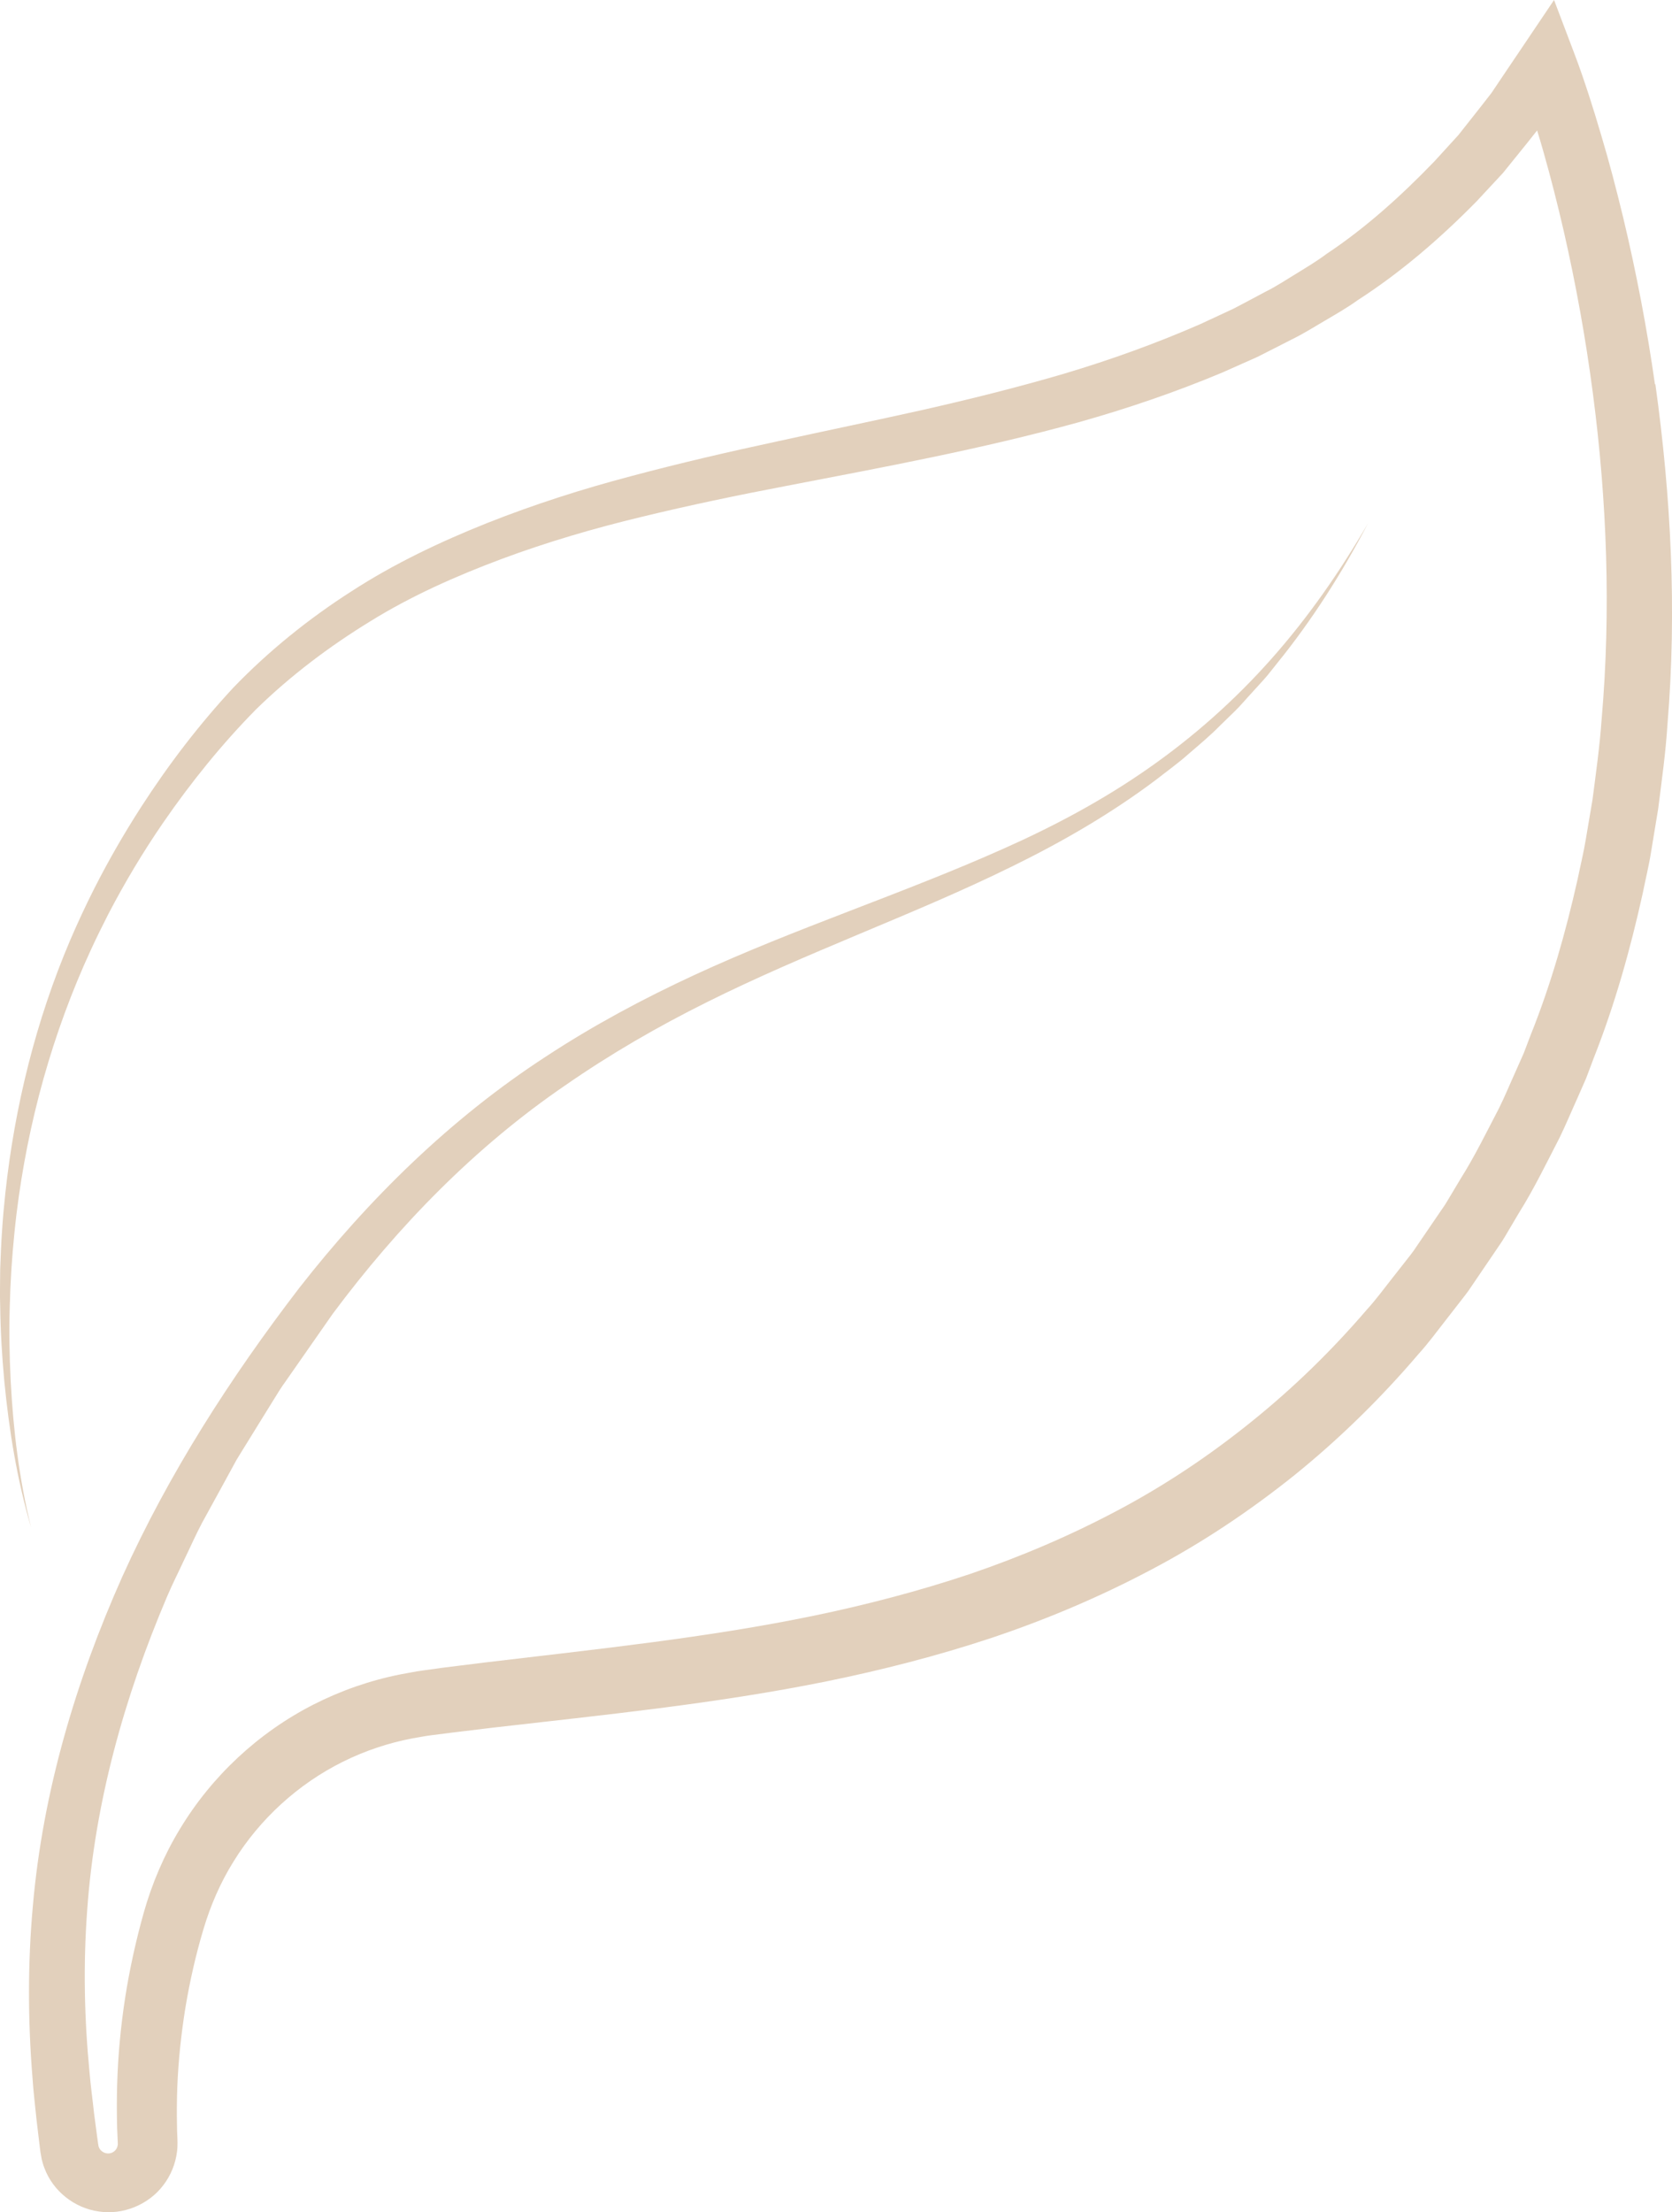
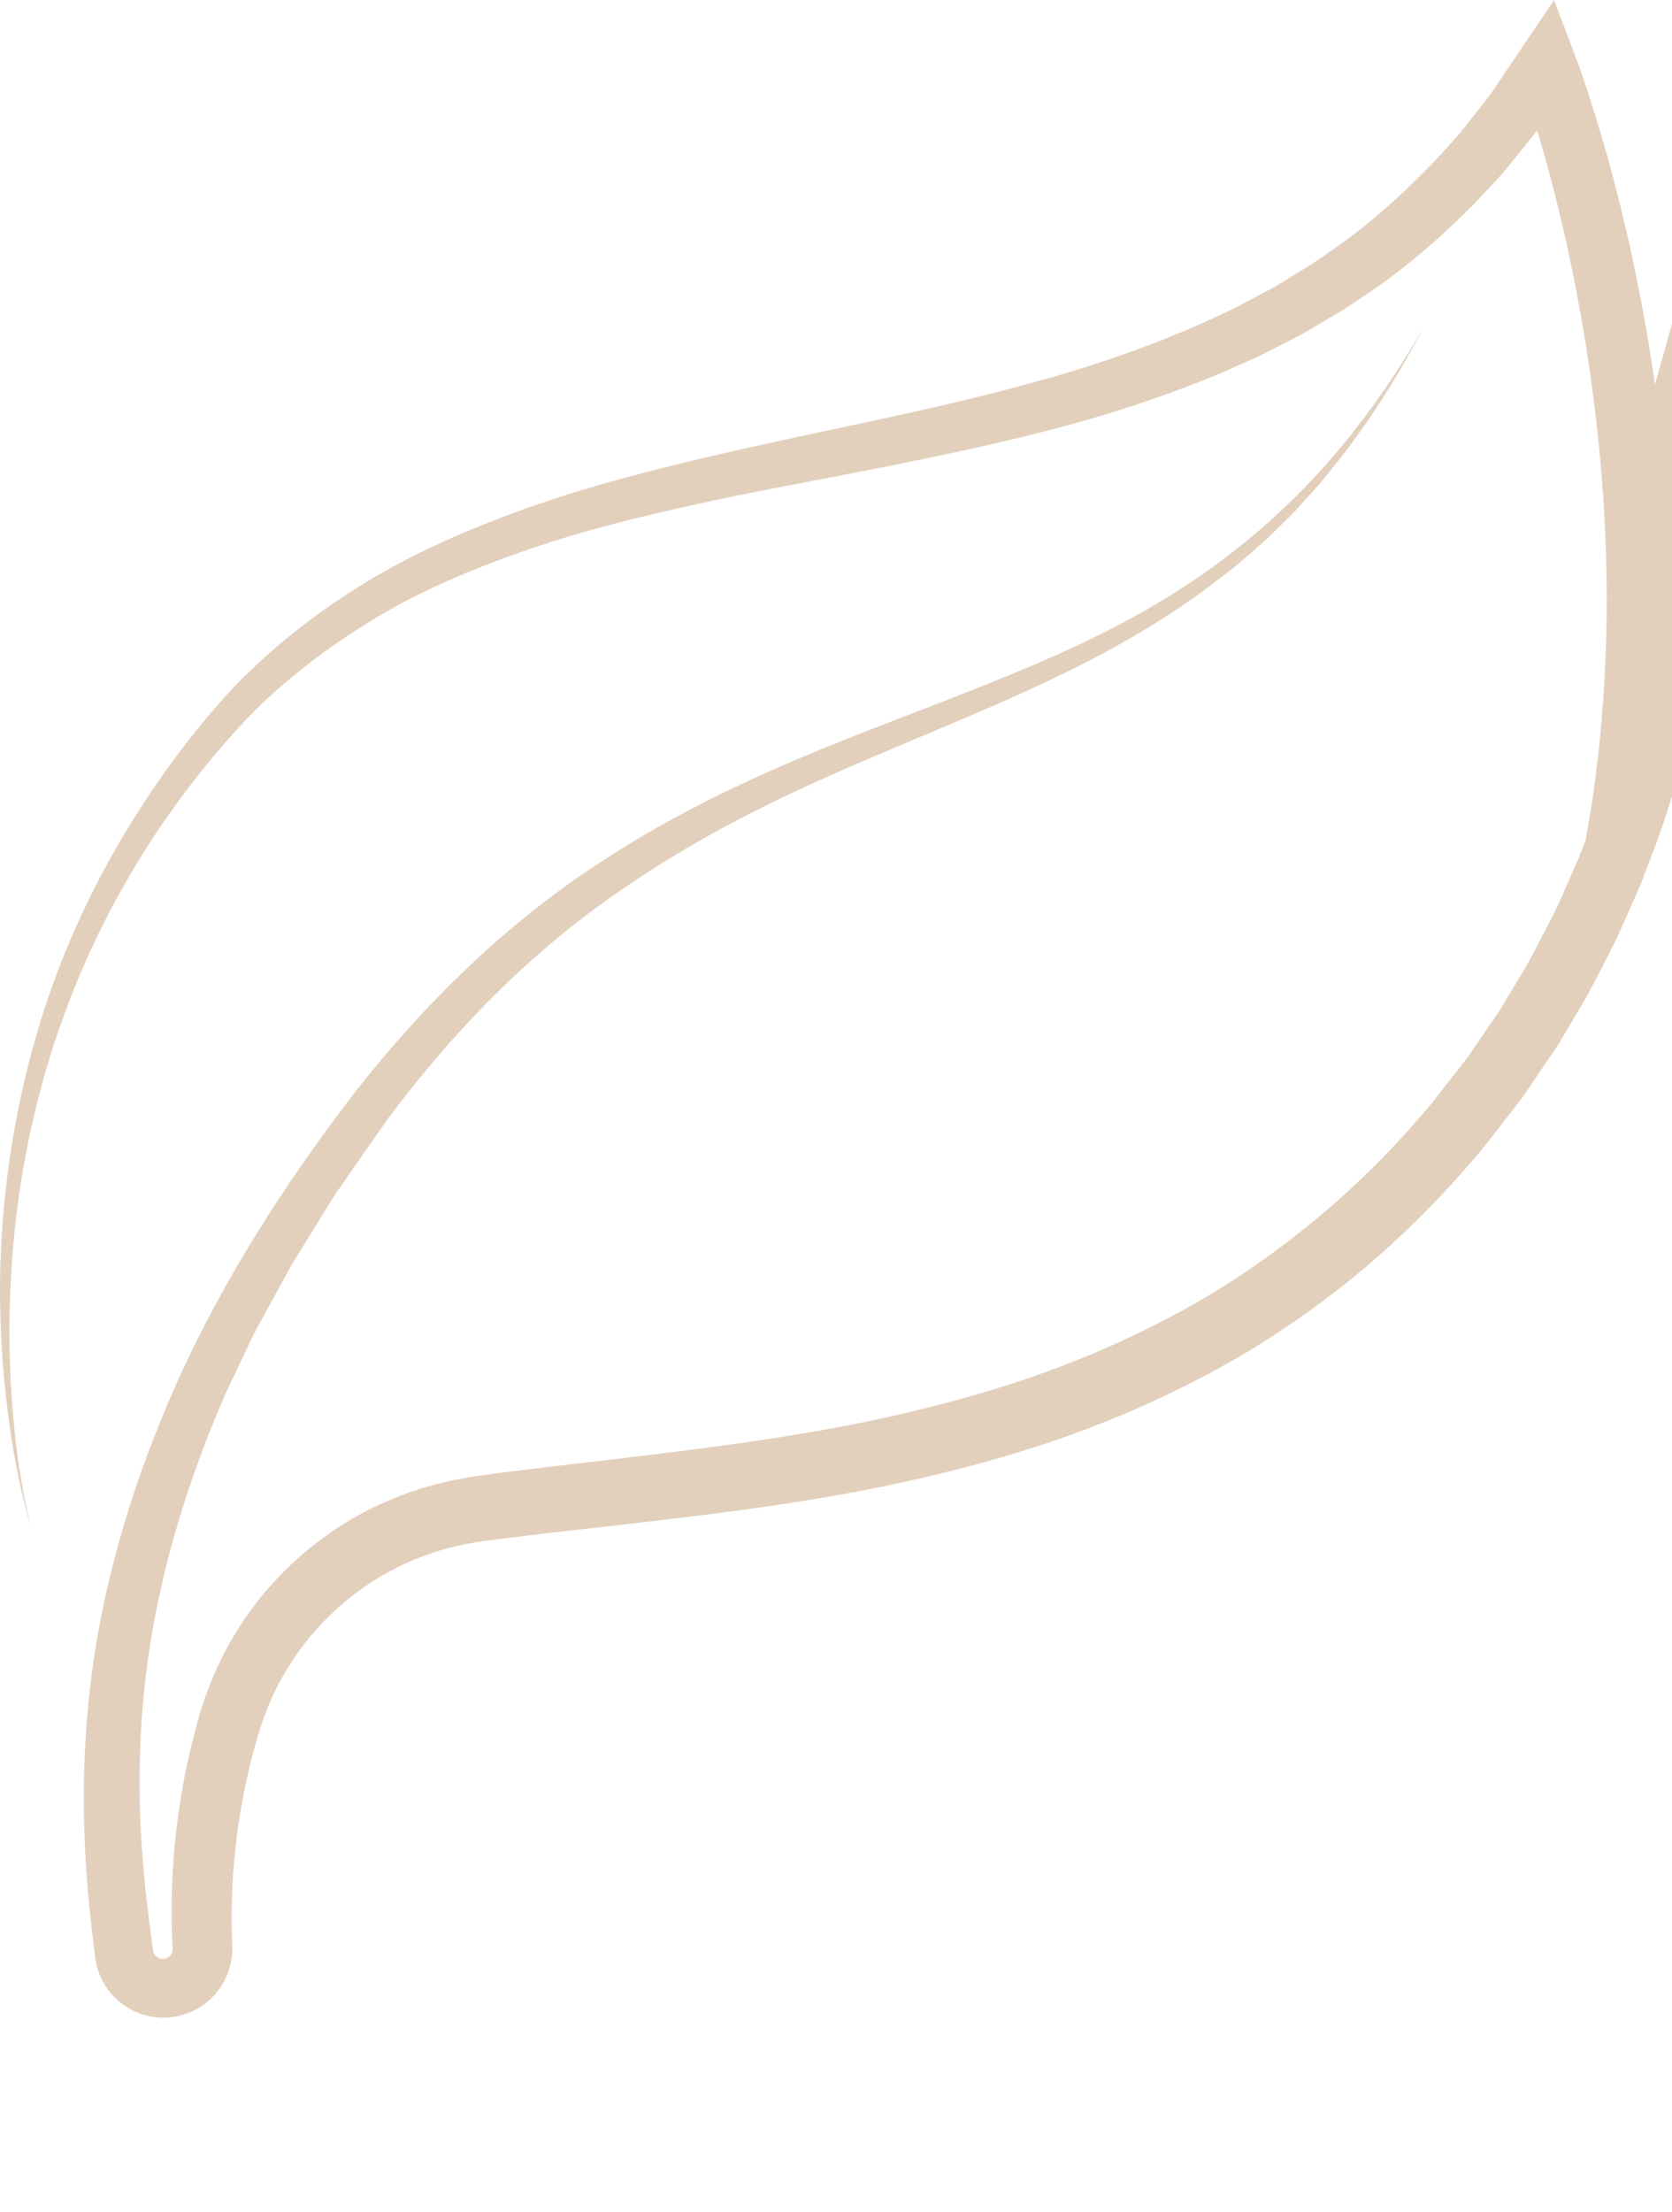
<svg xmlns="http://www.w3.org/2000/svg" id="Blatt" viewBox="0 0 167.84 221.98">
  <defs>
    <style>
      .cls-1 {
        fill: #e2d0bc;
        stroke-width: 0px;
      }
    </style>
  </defs>
-   <path class="cls-1" d="M166.13,38.57c-.8-5.63-1.87-11.22-3.19-16.74-.67-2.76-1.38-5.51-2.2-8.24-.4-1.37-.82-2.73-1.26-4.09-.45-1.37-.89-2.68-1.44-4.12l-2.04-5.38-3.28,4.87-2.01,2.98-1,1.49-1.1,1.41-2.22,2.81-2.41,2.64c-3.31,3.43-6.86,6.65-10.85,9.3-.96.72-1.99,1.33-3.01,1.96-1.03.62-2.02,1.29-3.1,1.82-1.06.56-2.12,1.14-3.19,1.69l-3.29,1.53c-4.43,1.94-9.01,3.59-13.7,4.99-4.7,1.38-9.48,2.57-14.3,3.66-4.83,1.08-9.7,2.08-14.57,3.15-4.88,1.05-9.77,2.18-14.63,3.48-4.86,1.28-9.69,2.82-14.41,4.69-4.71,1.88-9.34,4.07-13.63,6.85-4.3,2.75-8.31,5.98-11.86,9.66-3.49,3.76-6.55,7.77-9.29,12.02-1.7,2.64-3.27,5.36-4.69,8.16-.86,1.7-1.67,3.44-2.42,5.19-3.44,8.08-5.56,16.66-6.5,25.33-.14,1.3-.26,2.6-.34,3.9-.09,1.25-.13,2.5-.18,3.75,0,1.25-.05,2.5,0,3.75.03,2.5.18,5,.41,7.48.48,4.97,1.28,9.92,2.69,14.7-1.2-4.83-1.79-9.79-2.05-14.74-.12-2.48-.17-4.96-.09-7.43.06-2.48.22-4.95.47-7.41.06-.61.13-1.21.2-1.82,1.12-9.21,3.62-18.22,7.49-26.59.55-1.19,1.13-2.37,1.73-3.54,1.66-3.19,3.51-6.28,5.55-9.24,2.78-4.03,5.89-7.87,9.28-11.31,3.47-3.39,7.36-6.32,11.49-8.85,4.12-2.55,8.59-4.53,13.16-6.24,4.57-1.7,9.28-3.08,14.07-4.23,4.78-1.16,9.62-2.17,14.5-3.1,9.74-1.88,19.61-3.69,29.36-6.39,4.87-1.37,9.7-3.01,14.42-4.99l3.51-1.56c1.15-.57,2.29-1.17,3.44-1.75,1.16-.56,2.25-1.25,3.36-1.9,1.11-.66,2.23-1.29,3.28-2.05,4.35-2.8,8.3-6.22,11.93-9.91l2.65-2.85c.82-1,1.62-2.02,2.44-3.02l.99-1.25c.22.72.44,1.43.64,2.16.75,2.63,1.42,5.29,2.04,7.97,1.22,5.35,2.2,10.76,2.91,16.19,1.43,10.87,1.83,21.87.89,32.72-.19,2.72-.57,5.41-.92,8.11l-.68,4.02c-.22,1.34-.55,2.66-.82,3.99-1.19,5.29-2.67,10.52-4.68,15.53l-.72,1.89-.82,1.85c-.56,1.23-1.07,2.48-1.67,3.69-1.25,2.39-2.43,4.82-3.87,7.1l-1.04,1.74c-.18.29-.34.58-.52.86l-.57.83-2.28,3.34c-.36.57-.8,1.09-1.21,1.62l-1.25,1.59c-.84,1.06-1.63,2.15-2.54,3.14-3.51,4.09-7.37,7.85-11.55,11.21-4.17,3.37-8.65,6.37-13.4,8.89-4.75,2.53-9.72,4.65-14.85,6.4-5.14,1.72-10.42,3.1-15.78,4.21-10.73,2.21-21.75,3.34-32.89,4.67l-4.19.52-2.1.29c-.34.04-.72.11-1.1.18l-1.14.21c-3.03.6-5.98,1.63-8.73,3.03-5.51,2.81-10.19,7.17-13.38,12.45-1.6,2.62-2.83,5.52-3.65,8.43-.79,2.81-1.42,5.67-1.87,8.55-.44,2.88-.72,5.79-.8,8.71-.04,1.46-.04,2.92,0,4.39.02.67.09,1.72.06,1.64-.02.16-.07.33-.18.47-.2.28-.55.44-.91.39-.34-.04-.68-.28-.8-.61-.03-.04-.02-.09-.05-.12,0-.02,0-.05,0-.07v-.03l-.03-.12-.14-1.03-.27-2.05c-.14-1.36-.34-2.72-.45-4.08-.53-5.42-.64-10.84-.24-16.25.76-10.82,3.73-21.43,8.01-31.48.53-1.26,1.16-2.48,1.73-3.72.6-1.23,1.15-2.49,1.79-3.7l1.98-3.61.99-1.81.49-.9.54-.88,2.17-3.51,1.09-1.76c.36-.59.72-1.17,1.13-1.73l4.73-6.78c6.55-8.79,14.27-16.73,23.35-22.93,4.51-3.13,9.28-5.89,14.23-8.35,4.95-2.47,10.07-4.64,15.21-6.8s10.33-4.31,15.38-6.8c5.05-2.47,9.96-5.31,14.47-8.7,1.11-.87,2.26-1.69,3.31-2.63,1.07-.92,2.15-1.82,3.14-2.83l1.51-1.47c.5-.49.95-1.03,1.43-1.55l1.42-1.56c.47-.52.89-1.09,1.33-1.63,3.54-4.36,6.55-9.11,9.14-14.06-2.8,4.83-6,9.43-9.69,13.59-3.69,4.16-7.86,7.86-12.4,11.02-4.54,3.17-9.44,5.78-14.5,8.03-5.06,2.26-10.26,4.25-15.47,6.26-5.21,2.01-10.45,4.05-15.57,6.42-5.12,2.37-10.13,5.05-14.88,8.17-9.55,6.2-17.8,14.3-24.79,23.25-6.87,8.96-13.06,18.56-17.75,28.96-4.64,10.4-7.97,21.54-8.97,33.02-.52,5.73-.5,11.51-.04,17.21.09,1.43.27,2.84.41,4.26l.25,2.1.13,1.05.02.14.04.22.08.45c.08.29.15.59.27.87.85,2.31,3.01,4.02,5.45,4.36,2.42.38,5-.67,6.48-2.63.75-.97,1.23-2.15,1.38-3.37.08-.58.04-1.34.03-1.55-.02-.33-.03-.66-.03-.99-.03-1.32-.02-2.66.03-3.99.11-2.66.39-5.32.82-7.96.44-2.63,1.03-5.24,1.79-7.79.73-2.45,1.72-4.73,3.05-6.86,2.63-4.25,6.47-7.75,10.93-9.97,2.23-1.11,4.61-1.91,7.06-2.37l.92-.16c.3-.05.61-.11.97-.15l2.05-.26,4.13-.5c11.03-1.27,22.29-2.38,33.45-4.64,5.58-1.14,11.14-2.56,16.59-4.37,5.45-1.83,10.79-4.08,15.91-6.79,5.13-2.69,9.98-5.93,14.51-9.56,4.51-3.65,8.67-7.73,12.42-12.13.97-1.07,1.83-2.24,2.72-3.38l1.33-1.71c.44-.57.9-1.13,1.29-1.74l2.44-3.59.61-.9c.2-.3.37-.62.56-.93l1.1-1.86c1.54-2.45,2.79-5.05,4.12-7.62.63-1.3,1.18-2.63,1.78-3.95l.87-1.98.76-2.02c2.12-5.36,3.68-10.92,4.92-16.53.28-1.41.63-2.8.85-4.22l.7-4.24c.36-2.84.76-5.68.94-8.54.95-11.41.35-22.86-1.22-34.12l-.03.04Z" />
+   <path class="cls-1" d="M166.13,38.57c-.8-5.63-1.87-11.22-3.19-16.74-.67-2.76-1.38-5.51-2.2-8.24-.4-1.37-.82-2.73-1.26-4.09-.45-1.37-.89-2.68-1.44-4.12l-2.04-5.38-3.28,4.87-2.01,2.98-1,1.49-1.1,1.41-2.22,2.81-2.41,2.64c-3.31,3.43-6.86,6.65-10.85,9.3-.96.72-1.99,1.33-3.01,1.96-1.03.62-2.02,1.29-3.1,1.82-1.06.56-2.12,1.14-3.19,1.69l-3.29,1.53c-4.43,1.94-9.01,3.59-13.7,4.99-4.7,1.38-9.48,2.57-14.3,3.66-4.83,1.08-9.7,2.08-14.57,3.15-4.88,1.05-9.77,2.18-14.63,3.48-4.86,1.28-9.69,2.82-14.41,4.69-4.71,1.88-9.34,4.07-13.63,6.85-4.3,2.75-8.31,5.98-11.86,9.66-3.49,3.76-6.55,7.77-9.29,12.02-1.7,2.64-3.27,5.36-4.69,8.16-.86,1.7-1.67,3.44-2.42,5.19-3.44,8.08-5.56,16.66-6.5,25.33-.14,1.3-.26,2.6-.34,3.9-.09,1.25-.13,2.5-.18,3.75,0,1.25-.05,2.5,0,3.75.03,2.5.18,5,.41,7.48.48,4.97,1.28,9.92,2.69,14.7-1.2-4.83-1.79-9.79-2.05-14.74-.12-2.48-.17-4.96-.09-7.43.06-2.48.22-4.95.47-7.41.06-.61.13-1.21.2-1.82,1.12-9.21,3.62-18.22,7.49-26.59.55-1.19,1.13-2.37,1.73-3.54,1.66-3.19,3.51-6.28,5.55-9.24,2.78-4.03,5.89-7.87,9.28-11.31,3.47-3.39,7.36-6.32,11.49-8.85,4.12-2.55,8.59-4.53,13.16-6.24,4.57-1.7,9.28-3.08,14.07-4.23,4.78-1.16,9.62-2.17,14.5-3.1,9.74-1.88,19.61-3.69,29.36-6.39,4.87-1.37,9.7-3.01,14.42-4.99l3.51-1.56c1.15-.57,2.29-1.17,3.44-1.75,1.16-.56,2.25-1.25,3.36-1.9,1.11-.66,2.23-1.29,3.28-2.05,4.35-2.8,8.3-6.22,11.93-9.91l2.65-2.85c.82-1,1.62-2.02,2.44-3.02l.99-1.25c.22.72.44,1.43.64,2.16.75,2.63,1.42,5.29,2.04,7.97,1.22,5.35,2.2,10.76,2.91,16.19,1.43,10.87,1.83,21.87.89,32.72-.19,2.72-.57,5.41-.92,8.11l-.68,4.02l-.72,1.89-.82,1.85c-.56,1.23-1.07,2.48-1.67,3.69-1.25,2.39-2.43,4.82-3.87,7.1l-1.04,1.74c-.18.29-.34.58-.52.86l-.57.83-2.28,3.34c-.36.57-.8,1.09-1.21,1.62l-1.25,1.59c-.84,1.06-1.63,2.15-2.54,3.14-3.51,4.09-7.37,7.85-11.55,11.21-4.17,3.37-8.65,6.37-13.4,8.89-4.75,2.53-9.72,4.65-14.85,6.4-5.14,1.72-10.42,3.1-15.78,4.21-10.73,2.21-21.75,3.34-32.89,4.67l-4.19.52-2.1.29c-.34.04-.72.11-1.1.18l-1.14.21c-3.03.6-5.98,1.63-8.73,3.03-5.51,2.81-10.19,7.17-13.38,12.45-1.6,2.62-2.83,5.52-3.65,8.43-.79,2.81-1.42,5.67-1.87,8.55-.44,2.88-.72,5.79-.8,8.71-.04,1.46-.04,2.92,0,4.39.02.67.09,1.72.06,1.64-.02.16-.07.33-.18.47-.2.28-.55.44-.91.39-.34-.04-.68-.28-.8-.61-.03-.04-.02-.09-.05-.12,0-.02,0-.05,0-.07v-.03l-.03-.12-.14-1.03-.27-2.05c-.14-1.36-.34-2.72-.45-4.08-.53-5.42-.64-10.84-.24-16.25.76-10.82,3.73-21.43,8.01-31.48.53-1.26,1.16-2.48,1.73-3.72.6-1.23,1.15-2.49,1.79-3.7l1.98-3.61.99-1.81.49-.9.54-.88,2.17-3.51,1.09-1.76c.36-.59.72-1.17,1.13-1.73l4.73-6.78c6.55-8.79,14.27-16.73,23.35-22.93,4.51-3.13,9.28-5.89,14.23-8.35,4.95-2.47,10.07-4.64,15.21-6.8s10.33-4.31,15.38-6.8c5.05-2.47,9.96-5.31,14.47-8.7,1.11-.87,2.26-1.69,3.31-2.63,1.07-.92,2.15-1.82,3.14-2.83l1.51-1.47c.5-.49.95-1.03,1.43-1.55l1.42-1.56c.47-.52.89-1.09,1.33-1.63,3.54-4.36,6.55-9.11,9.14-14.06-2.8,4.83-6,9.43-9.69,13.59-3.69,4.16-7.86,7.86-12.4,11.02-4.54,3.17-9.44,5.78-14.5,8.03-5.06,2.26-10.26,4.25-15.47,6.26-5.21,2.01-10.45,4.05-15.57,6.42-5.12,2.37-10.13,5.05-14.88,8.17-9.55,6.2-17.8,14.3-24.79,23.25-6.87,8.96-13.06,18.56-17.75,28.96-4.64,10.4-7.97,21.54-8.97,33.02-.52,5.73-.5,11.51-.04,17.21.09,1.43.27,2.84.41,4.26l.25,2.1.13,1.05.02.14.04.22.08.45c.08.29.15.59.27.87.85,2.31,3.01,4.02,5.45,4.36,2.42.38,5-.67,6.48-2.63.75-.97,1.23-2.15,1.38-3.37.08-.58.04-1.34.03-1.55-.02-.33-.03-.66-.03-.99-.03-1.32-.02-2.66.03-3.99.11-2.66.39-5.32.82-7.96.44-2.63,1.03-5.24,1.79-7.79.73-2.45,1.72-4.73,3.05-6.86,2.63-4.25,6.47-7.75,10.93-9.97,2.23-1.11,4.61-1.91,7.06-2.37l.92-.16c.3-.05.61-.11.97-.15l2.05-.26,4.13-.5c11.03-1.27,22.29-2.38,33.45-4.64,5.58-1.14,11.14-2.56,16.59-4.37,5.45-1.83,10.79-4.08,15.91-6.79,5.13-2.69,9.98-5.93,14.51-9.56,4.51-3.65,8.67-7.73,12.42-12.13.97-1.07,1.83-2.24,2.72-3.38l1.33-1.71c.44-.57.9-1.13,1.29-1.74l2.44-3.59.61-.9c.2-.3.37-.62.56-.93l1.1-1.86c1.54-2.45,2.79-5.05,4.12-7.62.63-1.3,1.18-2.63,1.78-3.95l.87-1.98.76-2.02c2.12-5.36,3.68-10.92,4.92-16.53.28-1.41.63-2.8.85-4.22l.7-4.24c.36-2.84.76-5.68.94-8.54.95-11.41.35-22.86-1.22-34.12l-.03.04Z" />
</svg>